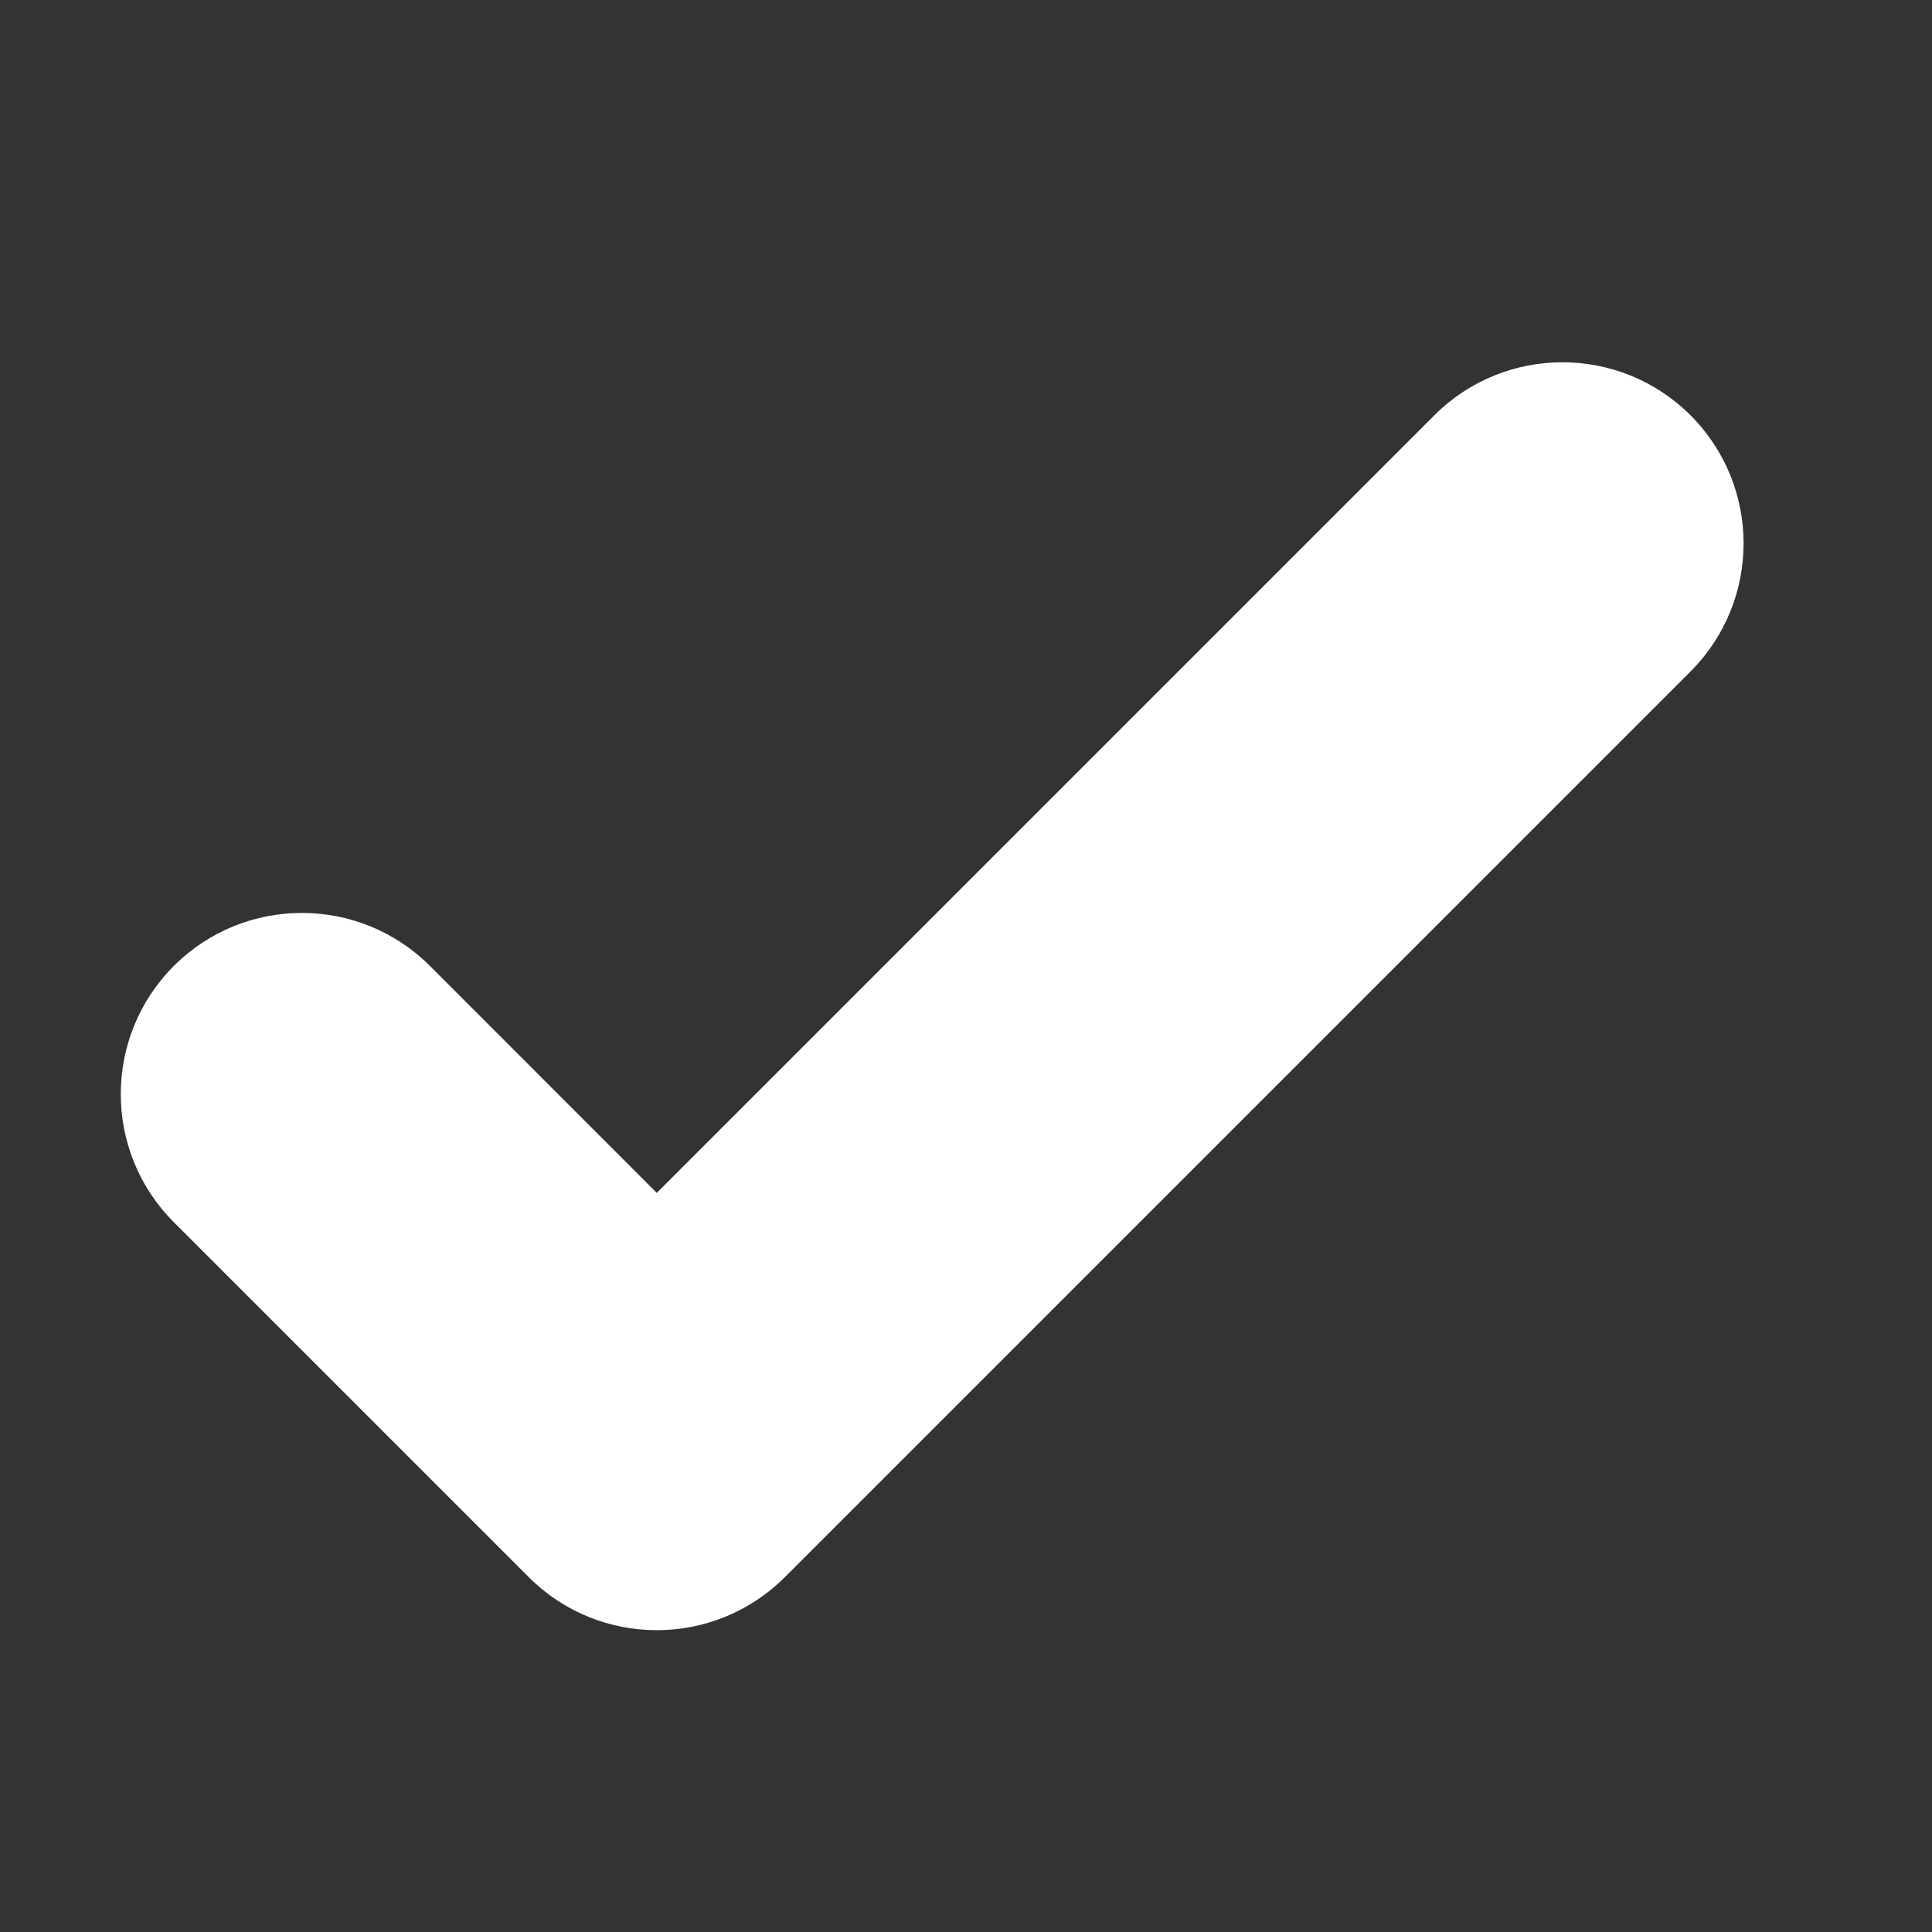
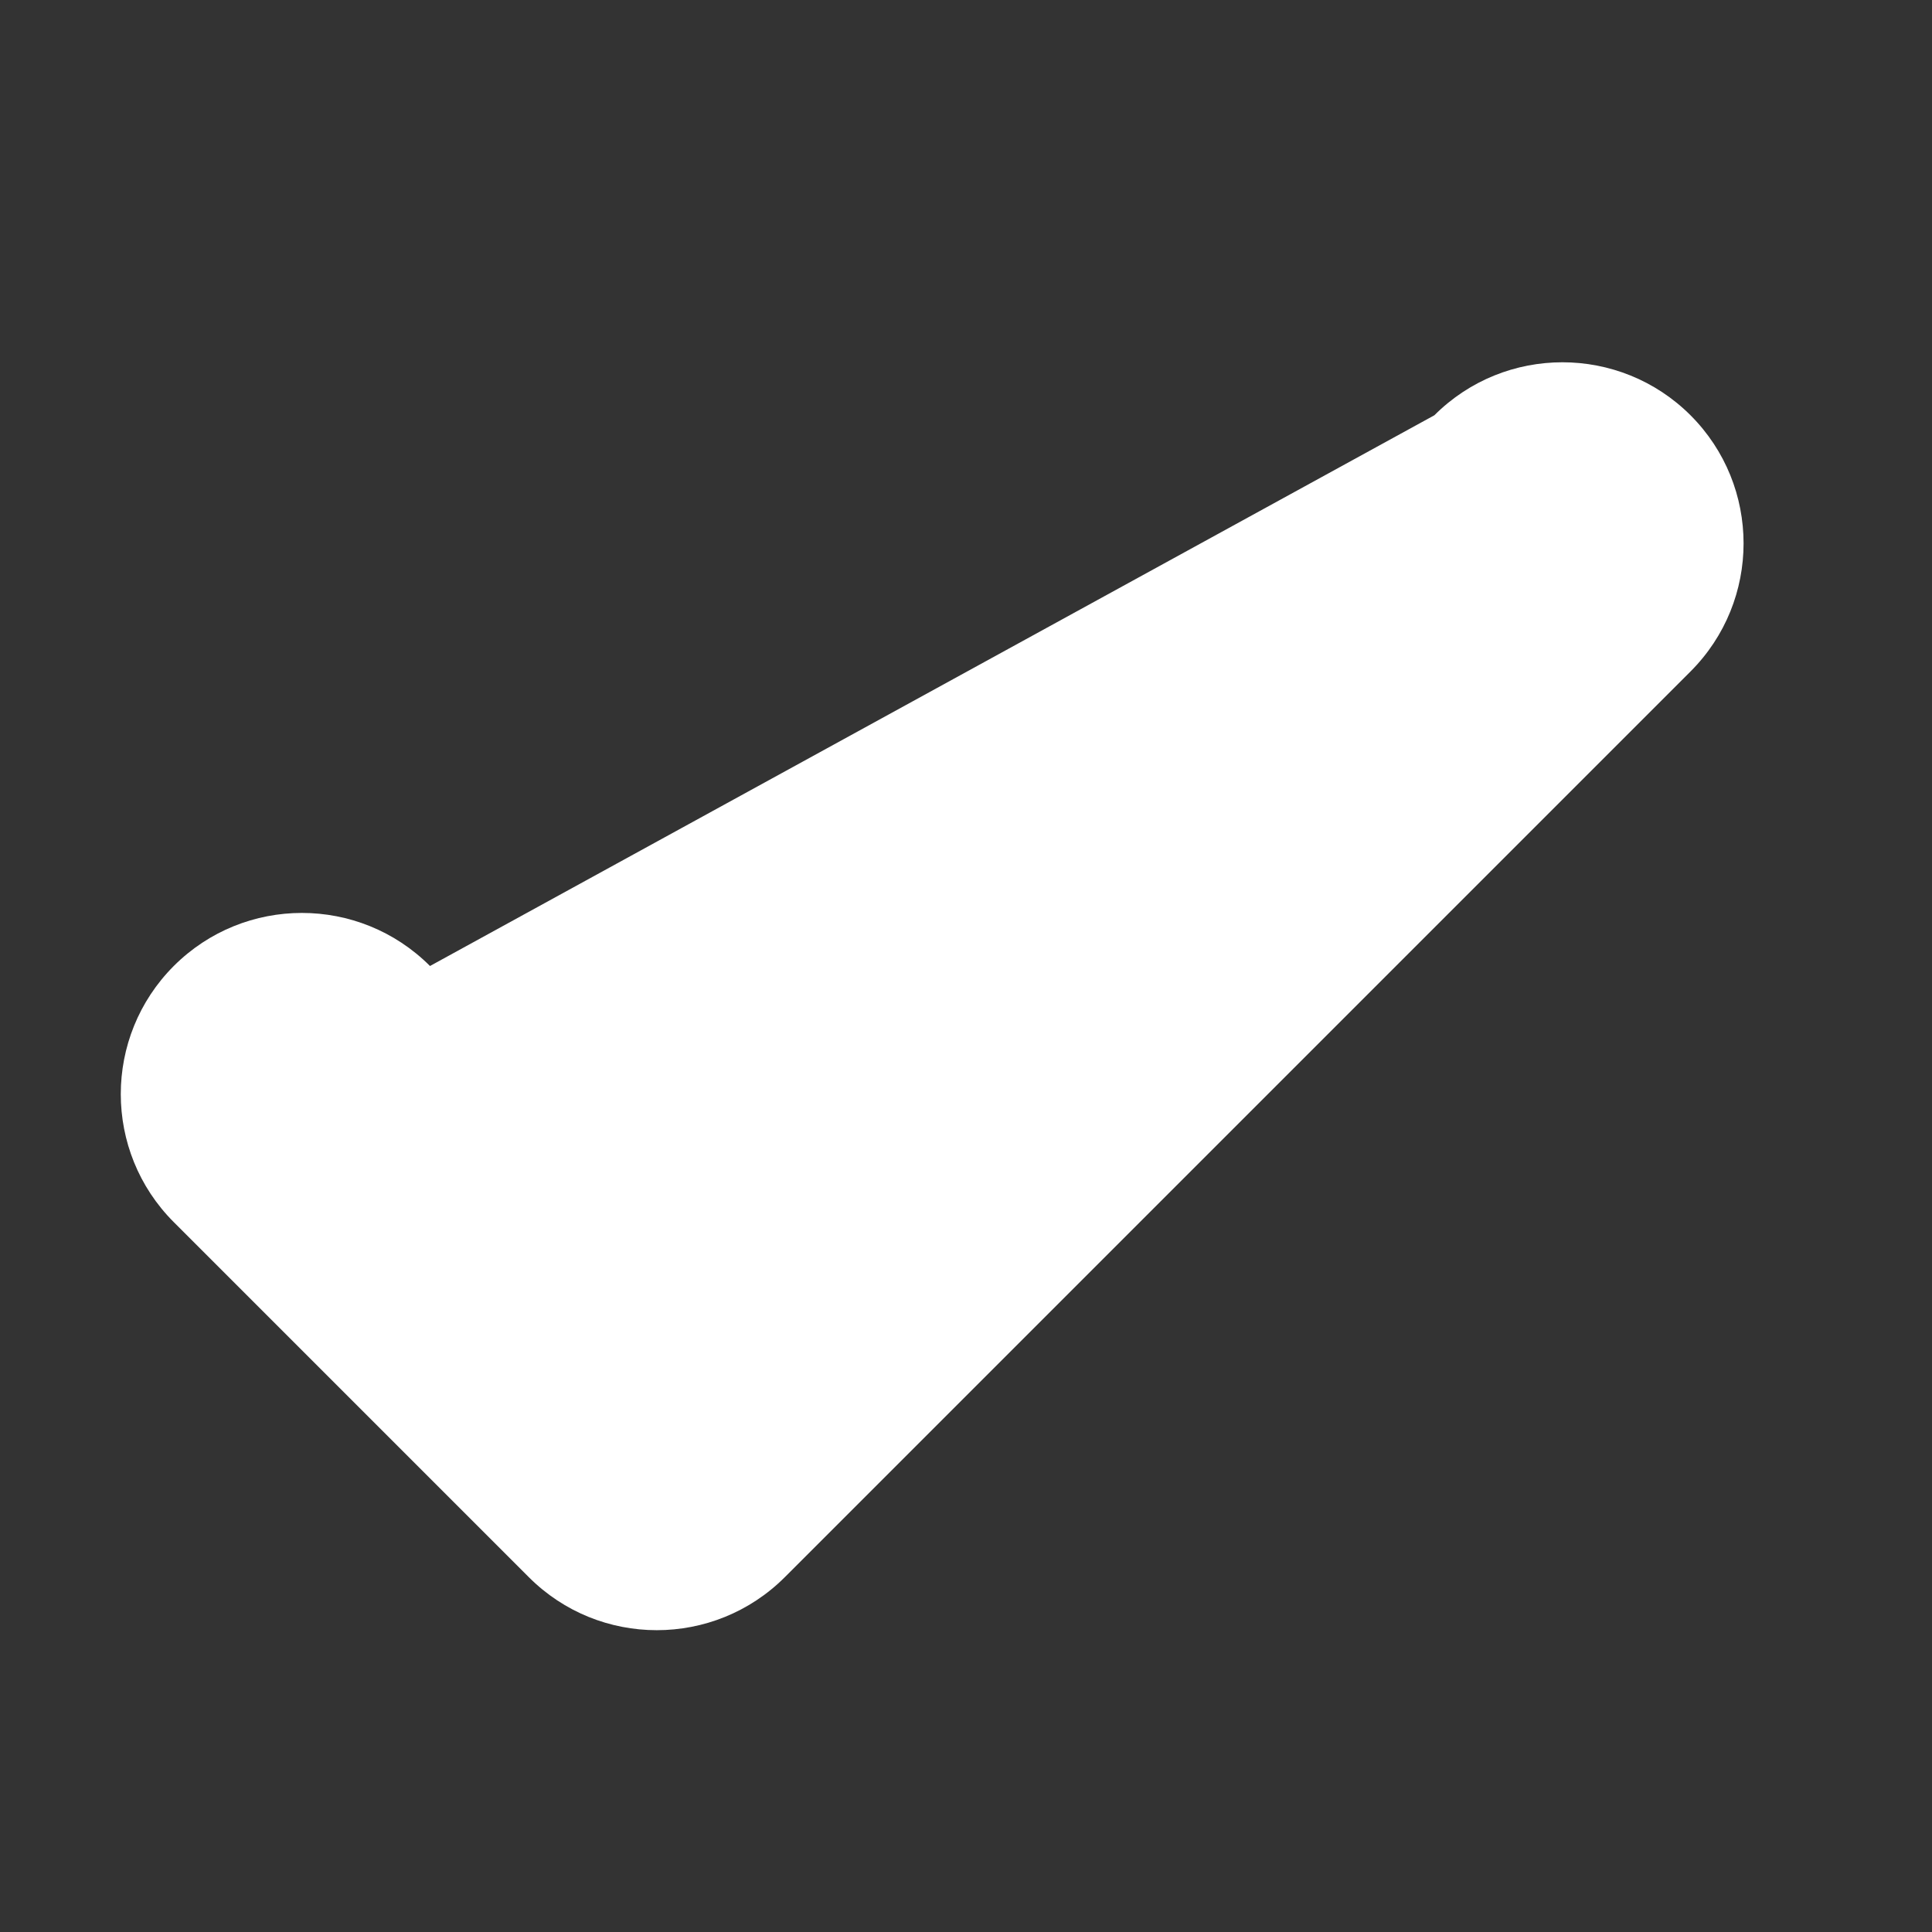
<svg xmlns="http://www.w3.org/2000/svg" width="16" height="16" viewBox="0 0 16 16" fill="none">
  <rect x="0" y="0" width="16" height="16" fill="#333333" stroke="none" />
-   <path fill-rule="evenodd" clip-rule="evenodd" d="M14 3.439C14.586 4.025 14.586 4.975 14 5.561L6.5 13.061C5.914 13.647 4.964 13.647 4.379 13.061L1.439 10.121C0.854 9.536 0.854 8.586 1.439 8C2.025 7.414 2.975 7.414 3.561 8L5.439 9.879L11.879 3.439C12.464 2.854 13.414 2.854 14 3.439Z" fill="#ffffff" />
+   <path fill-rule="evenodd" clip-rule="evenodd" d="M14 3.439C14.586 4.025 14.586 4.975 14 5.561L6.5 13.061C5.914 13.647 4.964 13.647 4.379 13.061L1.439 10.121C0.854 9.536 0.854 8.586 1.439 8C2.025 7.414 2.975 7.414 3.561 8L11.879 3.439C12.464 2.854 13.414 2.854 14 3.439Z" fill="#ffffff" />
</svg>